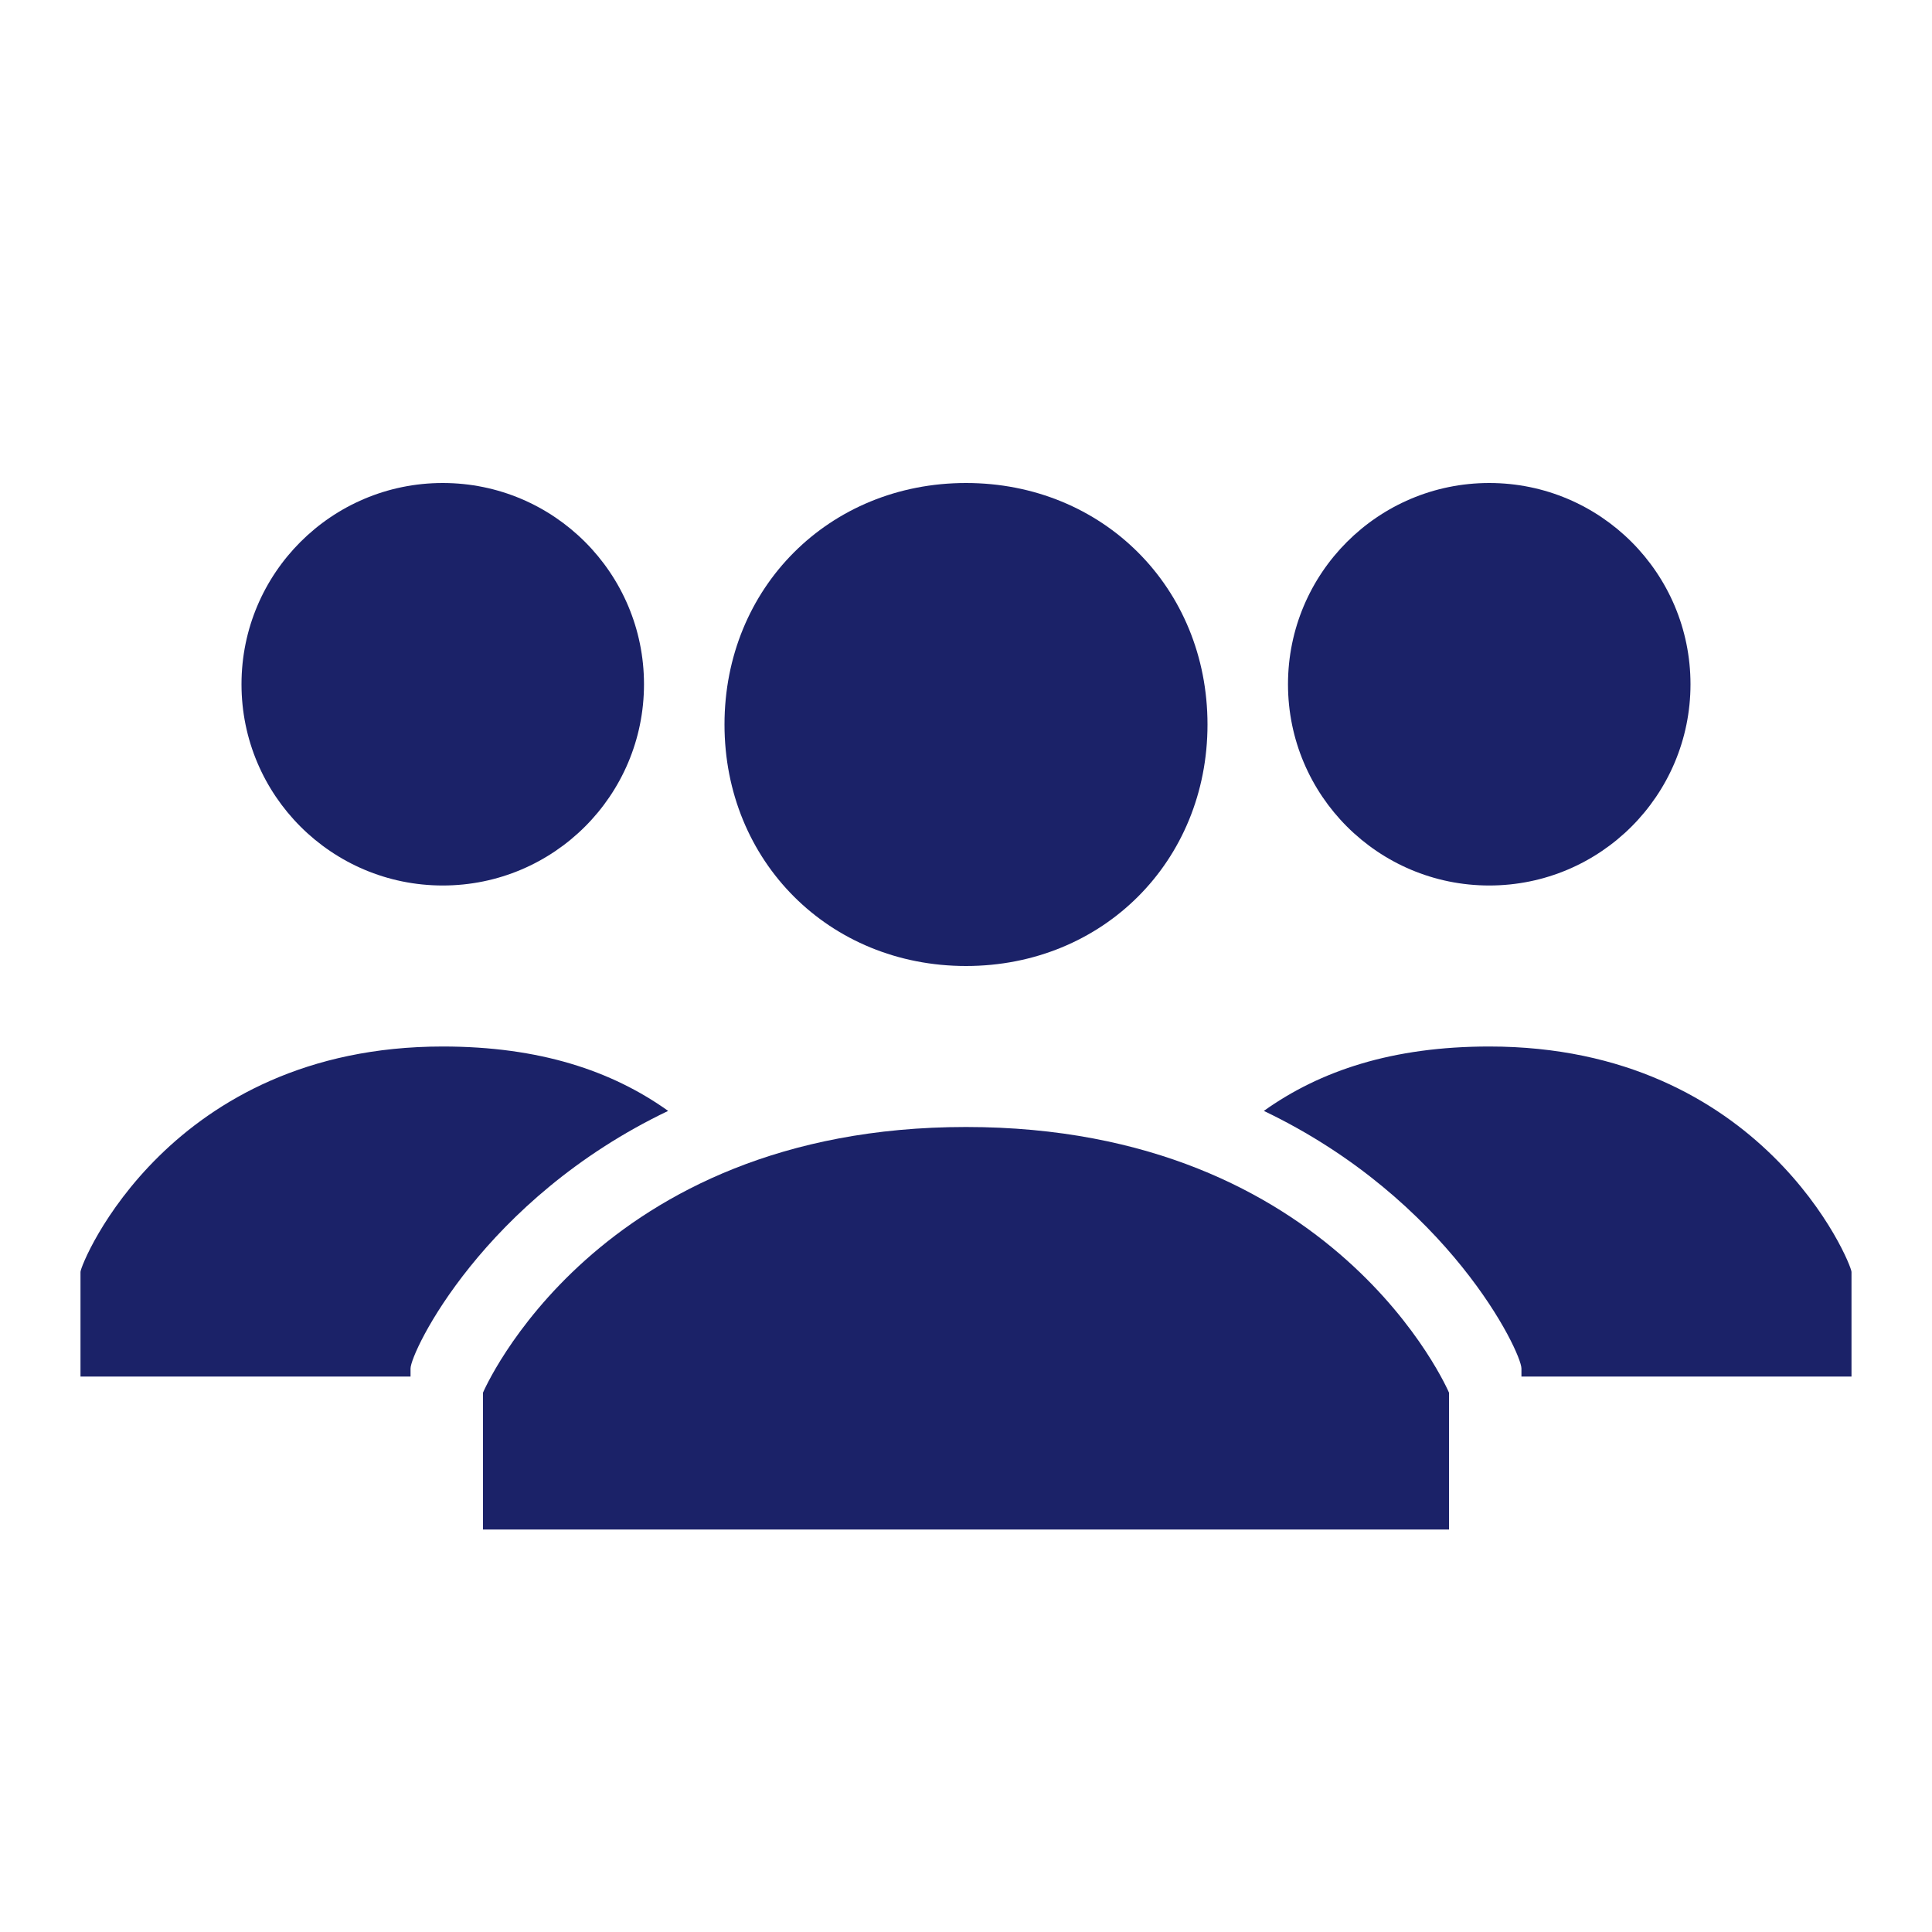
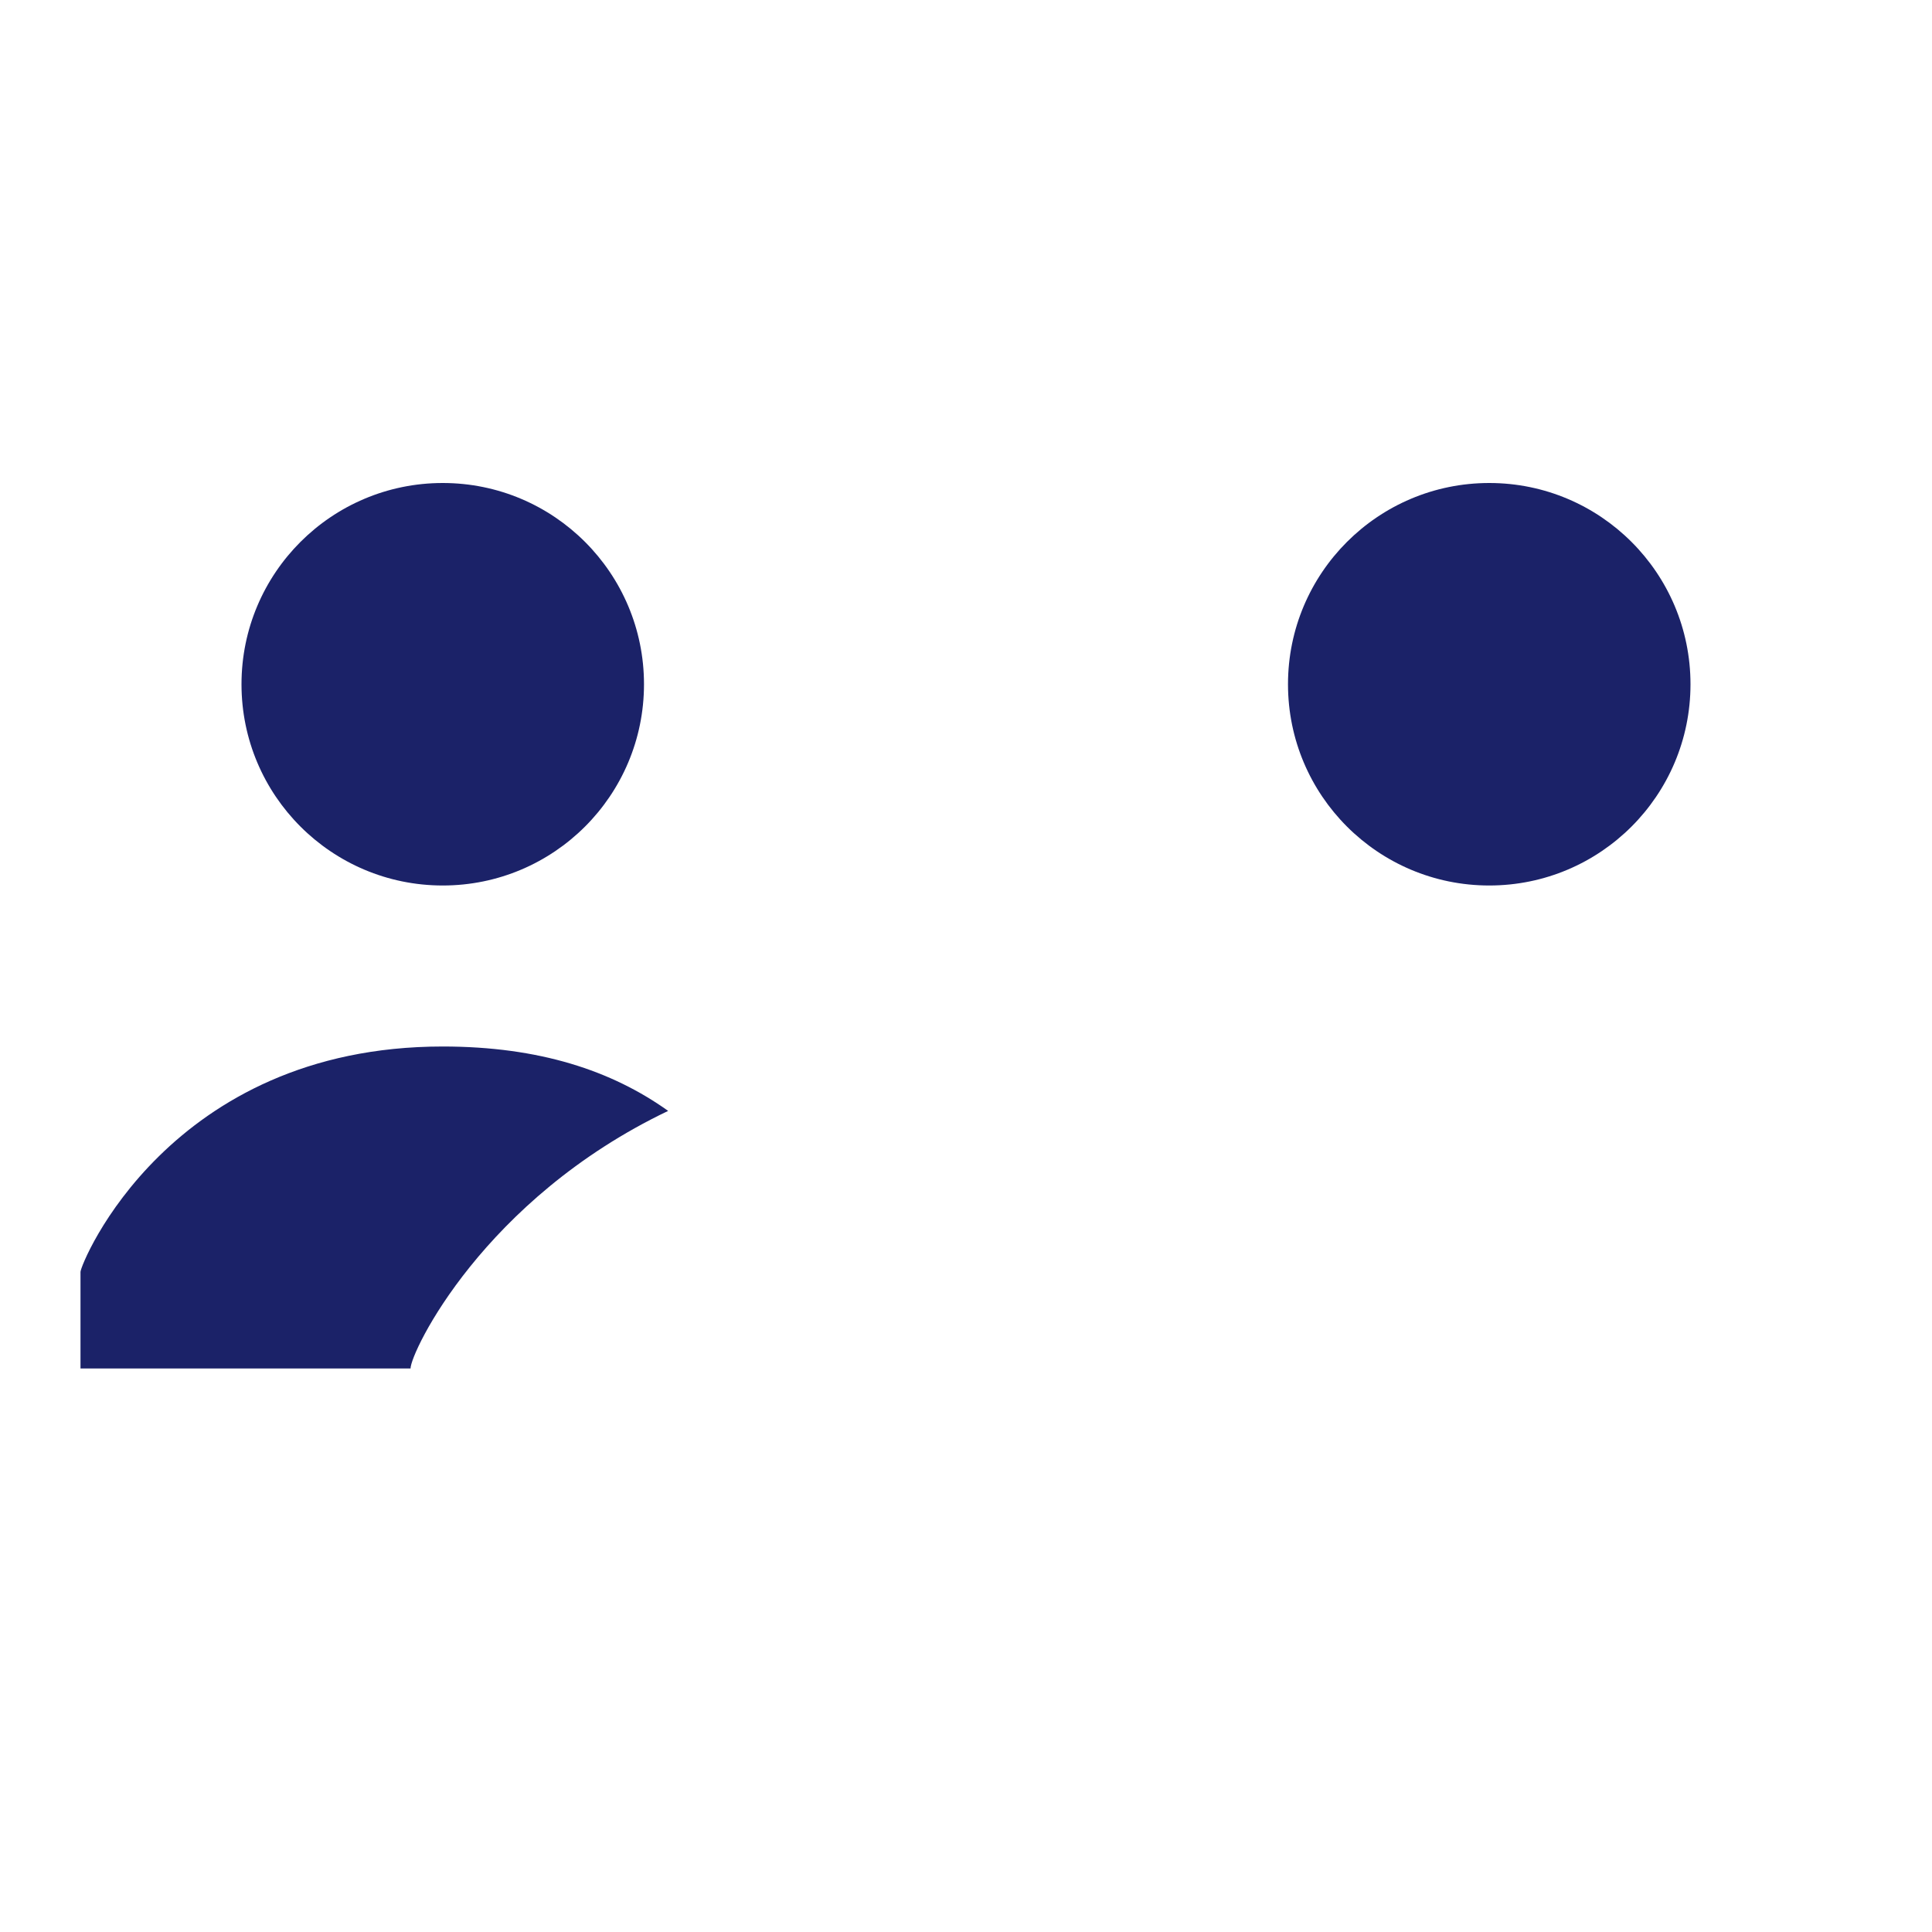
<svg xmlns="http://www.w3.org/2000/svg" width="250" height="250" viewBox="0 0 250 250" fill="none">
  <g id="309041_users_group_people_icon 1">
    <g id="Group">
-       <path id="Vector" d="M93.75 93.75C93.75 76.042 107.292 62.5 125 62.5C142.708 62.5 156.25 76.042 156.25 93.75C156.25 111.458 142.708 125 125 125C107.292 125 93.75 111.458 93.75 93.75ZM125 145.833C77.083 145.833 62.5 180.208 62.5 180.208V197.917H187.5V180.208C187.5 180.208 172.917 145.833 125 145.833Z" fill="#1B2268" />
-     </g>
+       </g>
    <g id="Group_2">
      <g id="Group_3">
        <path id="Vector_2" d="M192.708 114.583C207.09 114.583 218.749 102.924 218.749 88.542C218.749 74.159 207.09 62.5 192.708 62.5C178.325 62.5 166.666 74.159 166.666 88.542C166.666 102.924 178.325 114.583 192.708 114.583Z" fill="#1B2268" />
      </g>
      <g id="Group_4">
-         <path id="Vector_3" d="M192.708 135.417C180.208 135.417 170.833 138.542 163.541 143.75C187.499 155.208 196.874 175 196.874 177.083V178.125H239.583V164.583C239.583 163.542 228.124 135.417 192.708 135.417Z" fill="#1B2268" />
-       </g>
+         </g>
    </g>
    <g id="Group_5">
      <g id="Group_6">
        <path id="Vector_4" d="M57.292 114.583C71.674 114.583 83.333 102.924 83.333 88.542C83.333 74.159 71.674 62.5 57.292 62.5C42.909 62.5 31.25 74.159 31.25 88.542C31.25 102.924 42.909 114.583 57.292 114.583Z" fill="#1B2268" />
      </g>
      <g id="Group_7">
-         <path id="Vector_5" d="M57.291 135.417C69.791 135.417 79.166 138.542 86.458 143.75C62.499 155.208 53.124 175 53.124 177.083V178.125H10.416V164.583C10.416 163.542 21.874 135.417 57.291 135.417Z" fill="#1B2268" />
+         <path id="Vector_5" d="M57.291 135.417C69.791 135.417 79.166 138.542 86.458 143.75C62.499 155.208 53.124 175 53.124 177.083H10.416V164.583C10.416 163.542 21.874 135.417 57.291 135.417Z" fill="#1B2268" />
      </g>
    </g>
  </g>
</svg>